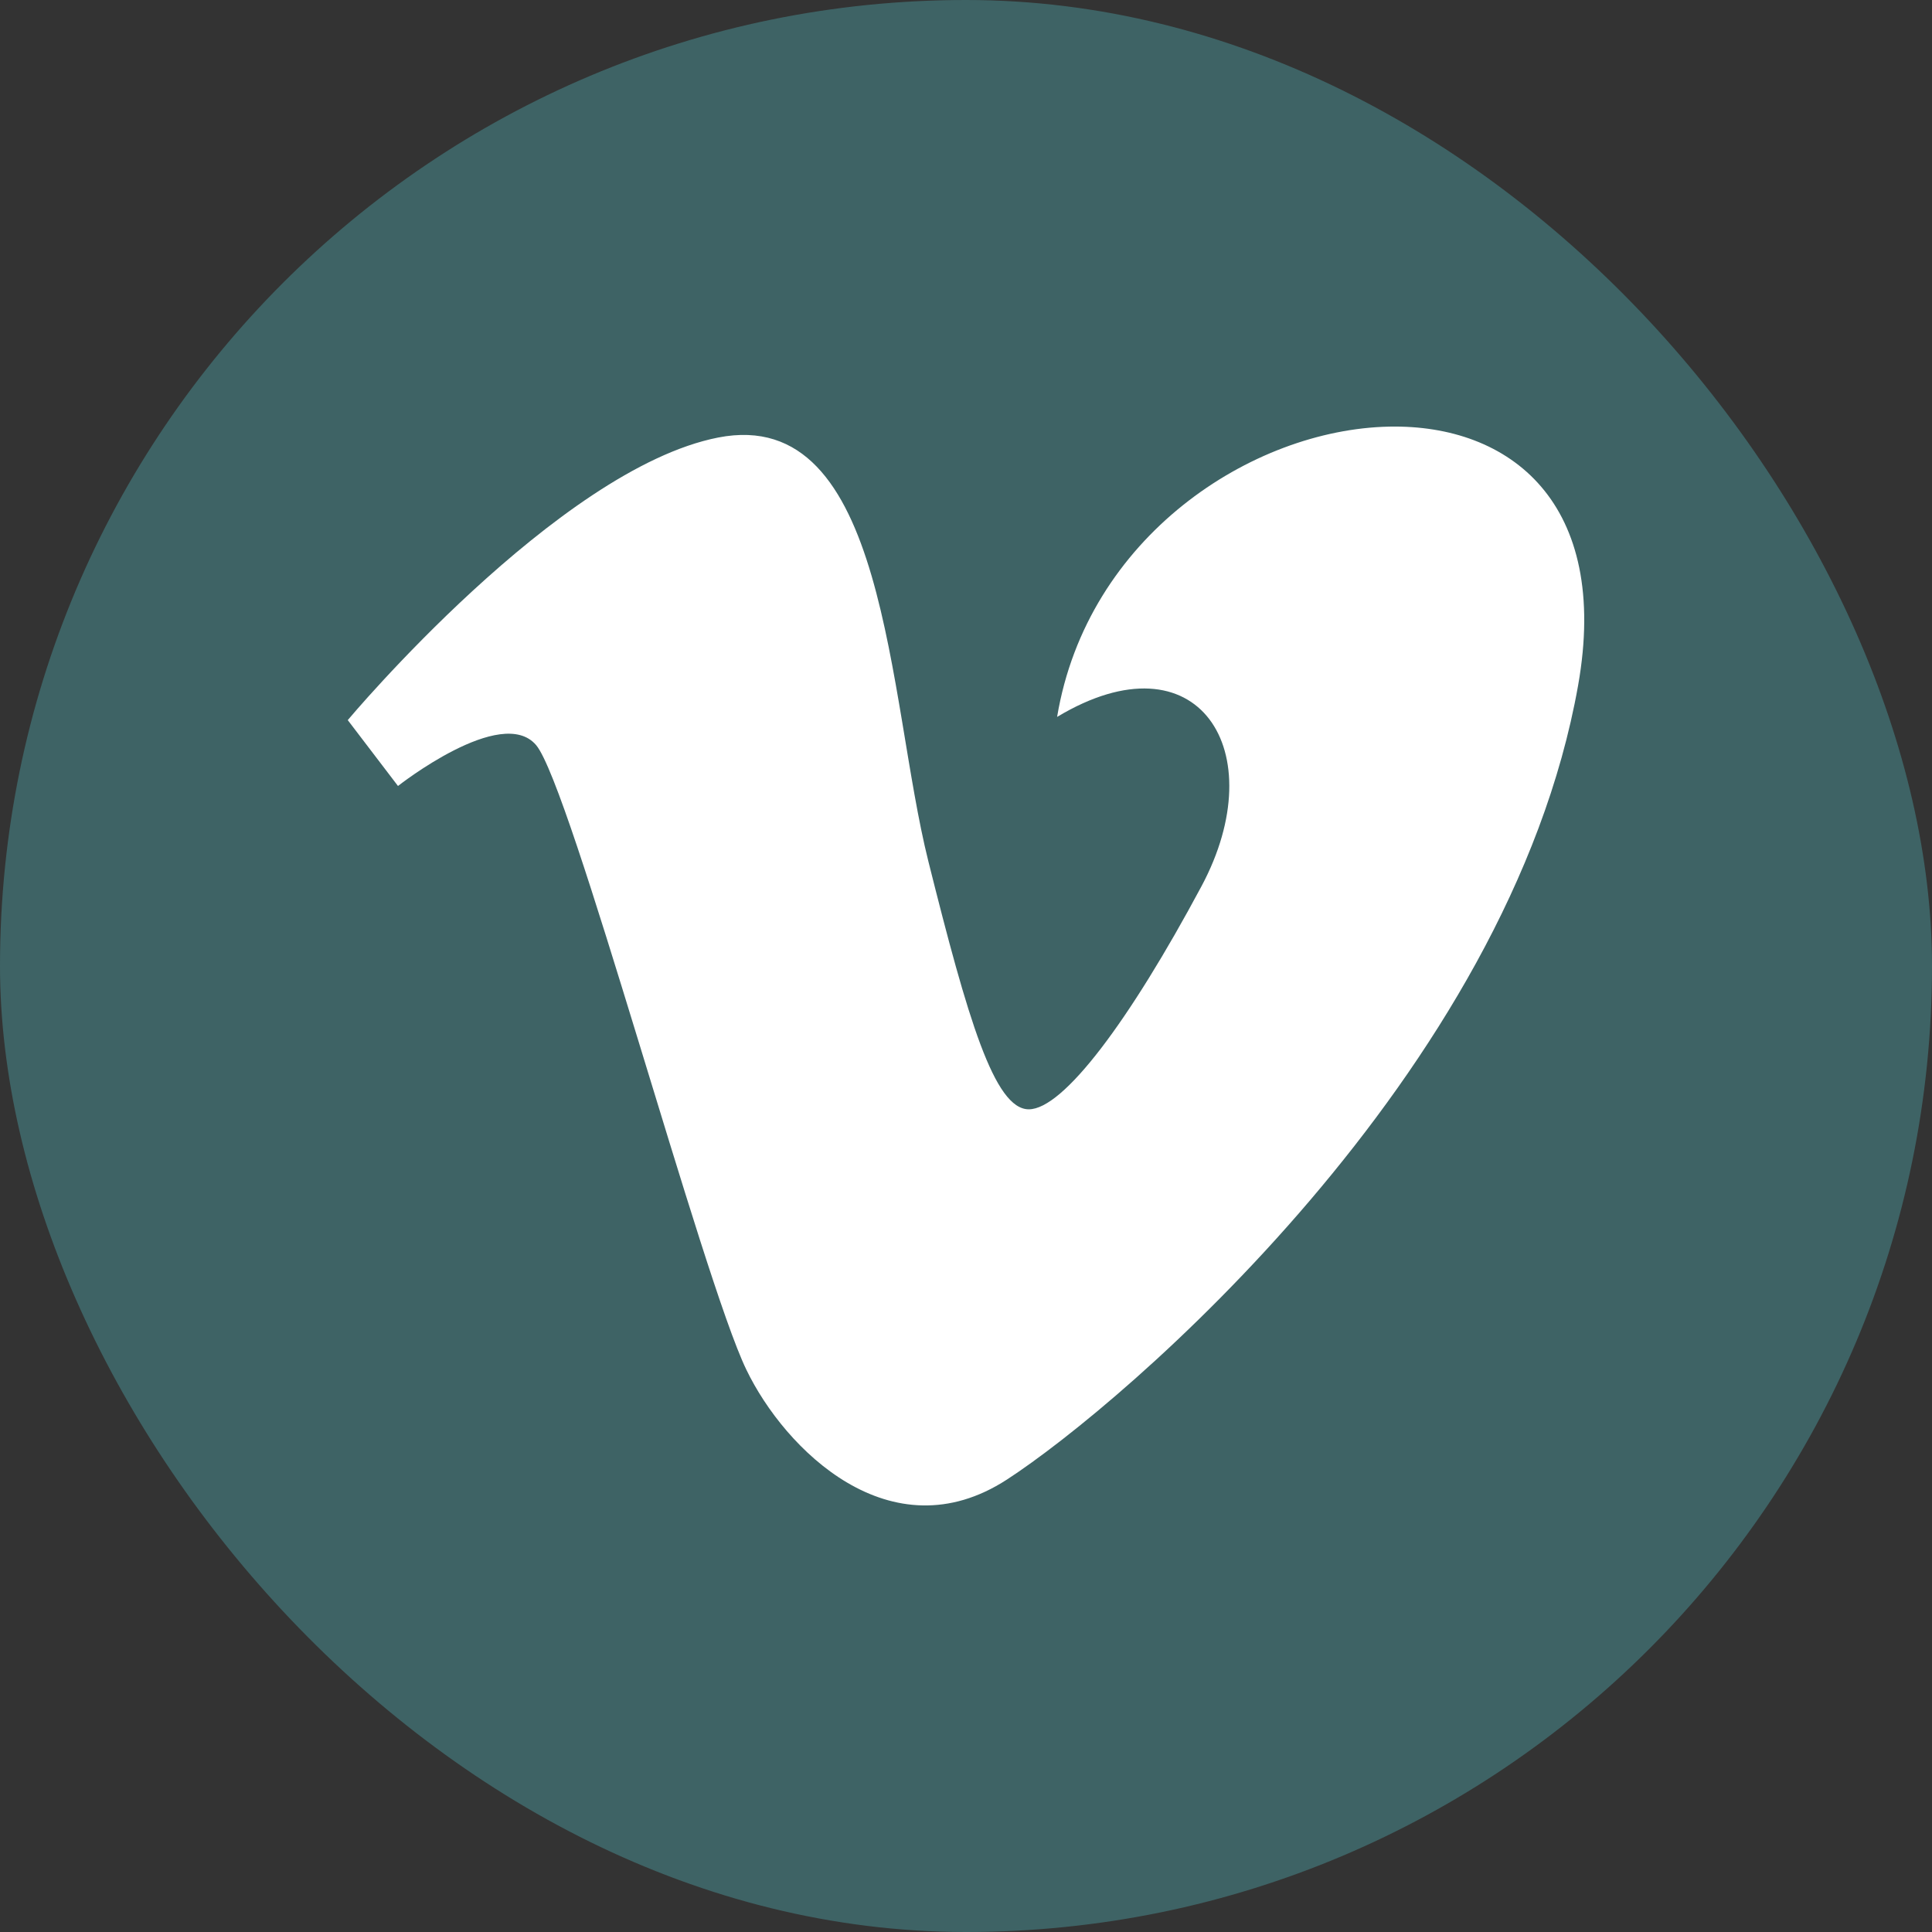
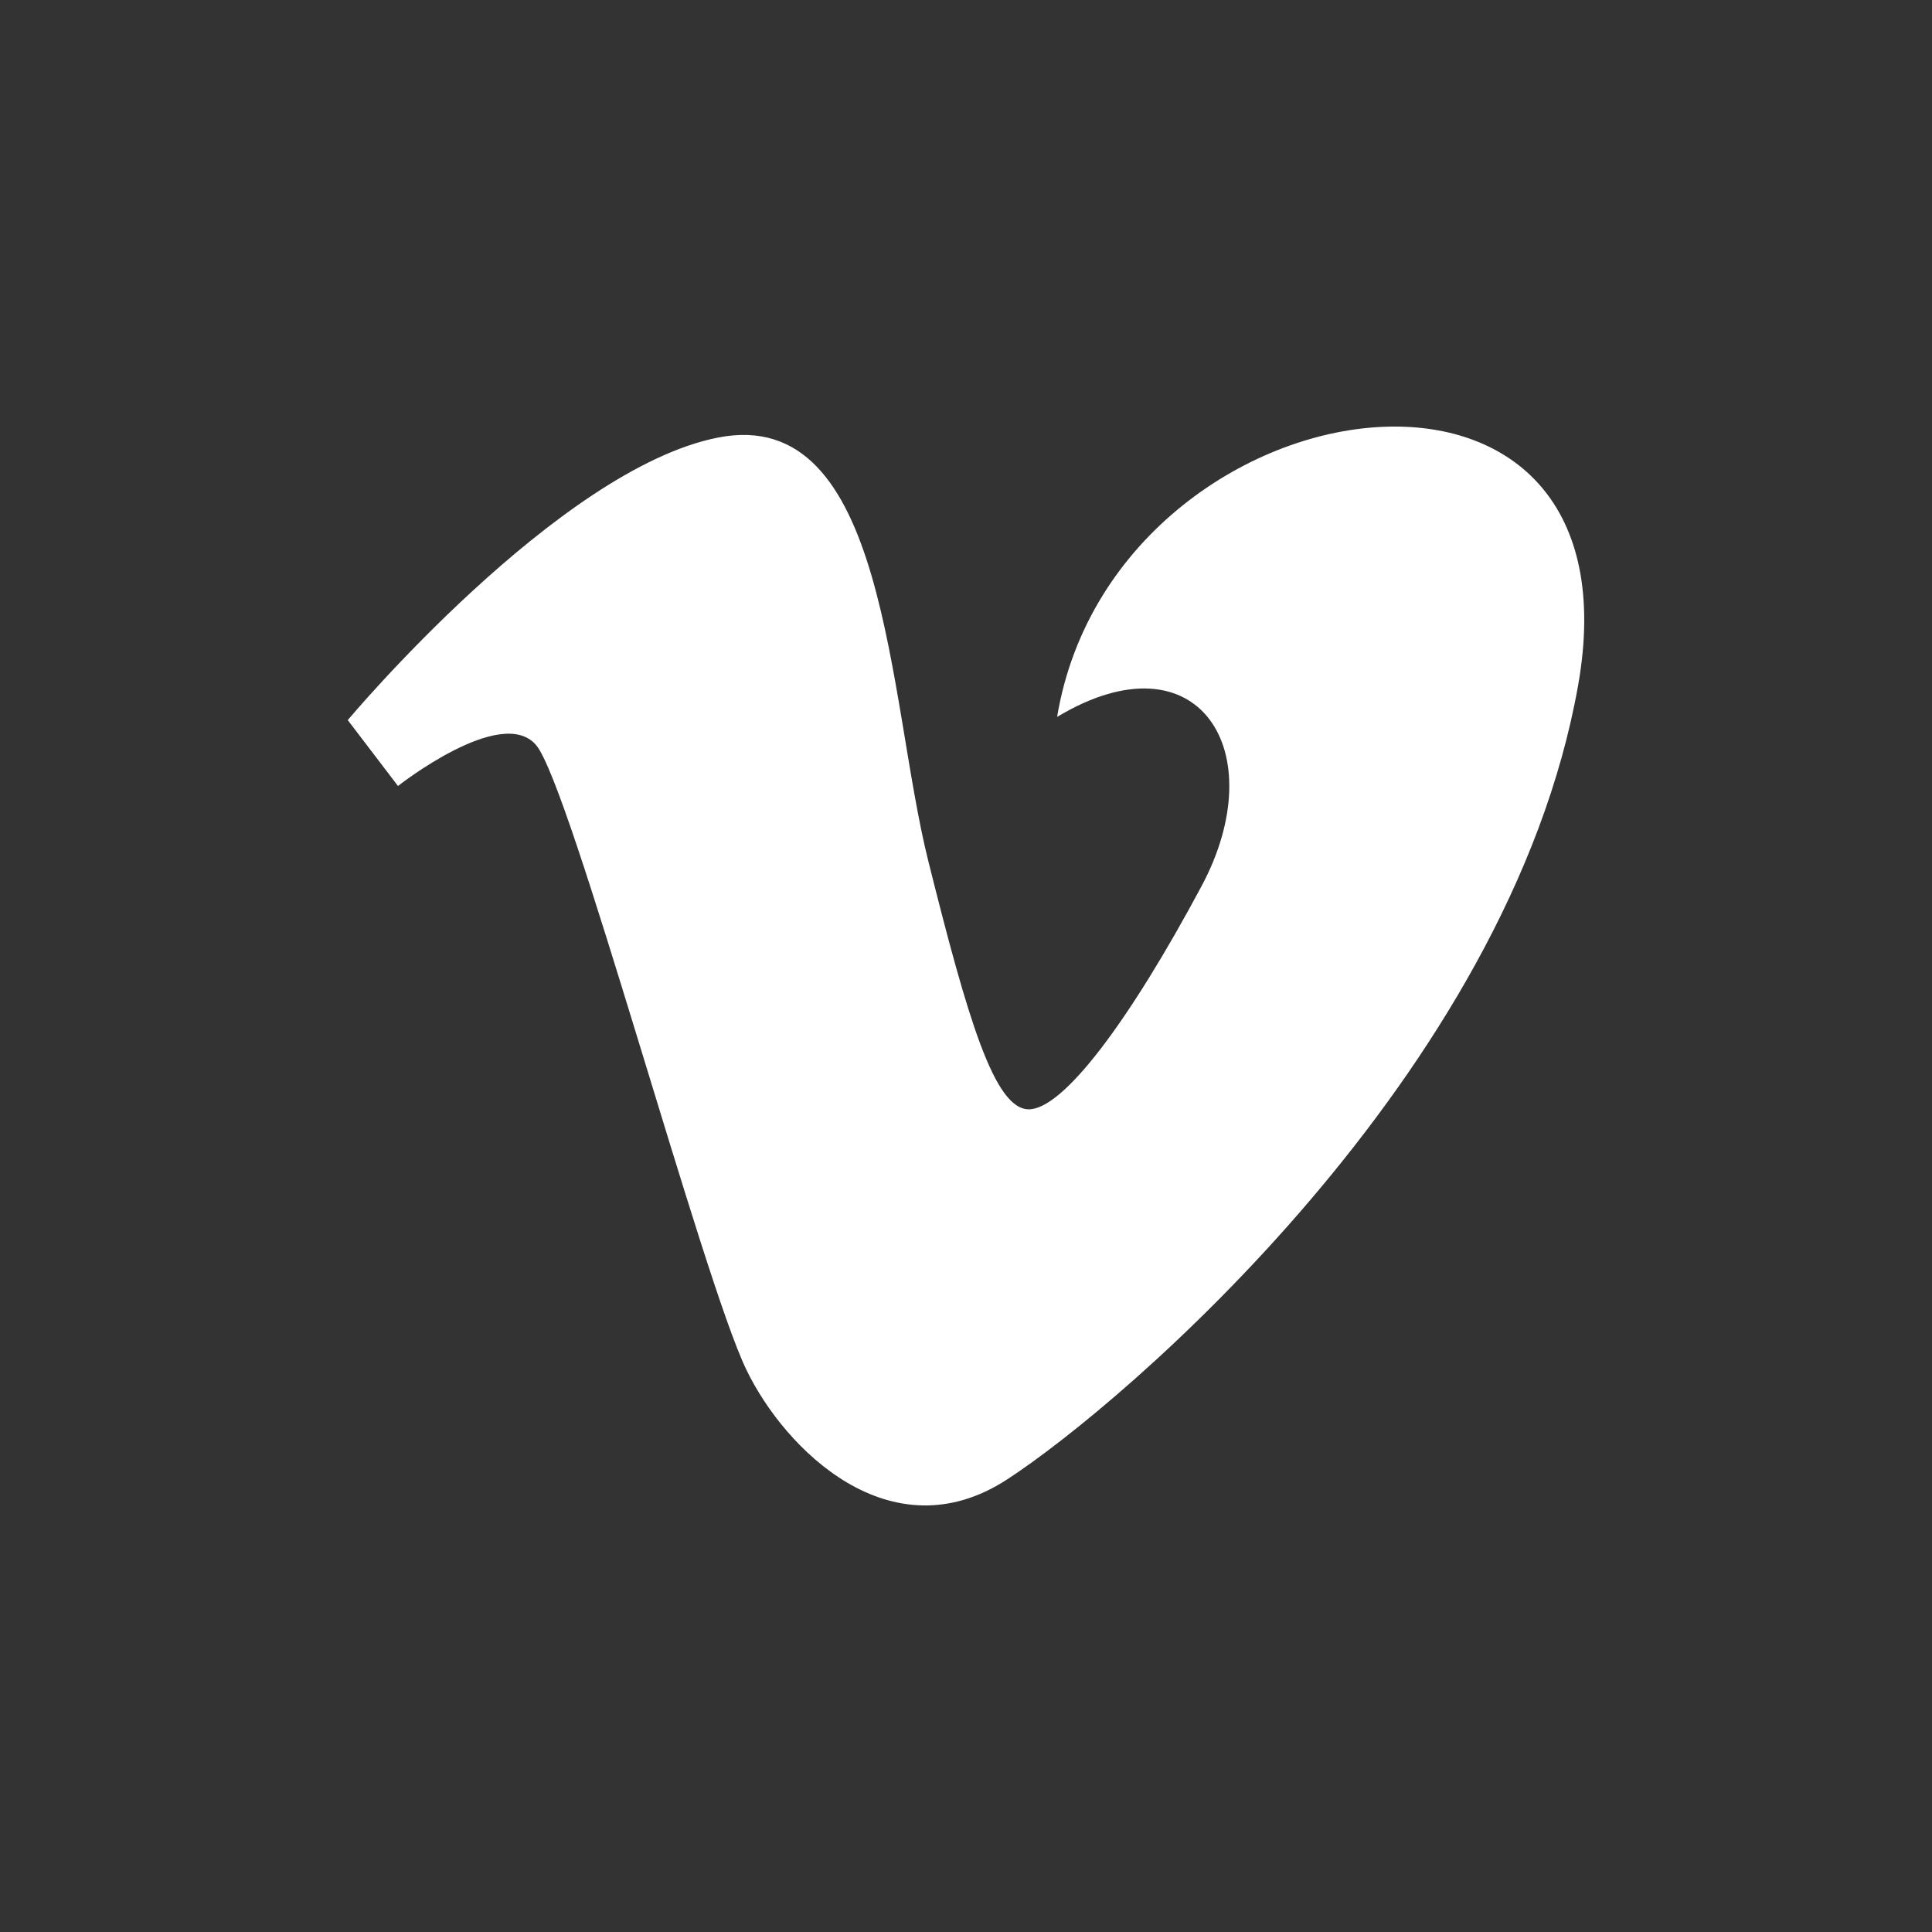
<svg xmlns="http://www.w3.org/2000/svg" height="500" id="svg2" version="1.1" width="500">
  <rect width="100%" height="100%" fill="#333333" stroke="none" />
  <defs id="defs4" />
  <g id="layer1" transform="translate(0,-552.362)">
-     <rect height="500" id="rect2990-1" rx="250" ry="250" style="fill:#3e6365;fill-opacity:1;stroke:none" width="500" x="0" y="552.362" />
    <g id="layer1-9" transform="translate(-549.005,80.294)" />
    <g id="layer1-6" transform="translate(-575.714,40)" />
    <g id="layer1-5" transform="matrix(1,0,0,1,-396.365,107.795)" />
-     <path d="m 359.506,662.771 c -35.565,0.722 -78.164,28.518 -85.927,75.127 36.544,-21.951 56.056,8.91 37.351,43.851 -18.68,34.909 -35.747,57.701 -44.676,57.701 -8.916,0 -15.785,-23.364 -26.001,-64.201 -10.572,-42.221 -10.486,-118.271 -54.401,-109.653 -41.42,8.127 -95.852,73.127 -95.852,73.127 l 13,17.05 c 0,0 26.815,-21.134 35.751,-10.575 8.936,10.565 43.015,138.093 54.401,161.629 9.938,20.639 37.367,47.951 67.427,28.451 30.04,-19.488 129.951,-104.794 147.828,-205.505 8.377,-47.202 -17.521,-67.639 -48.901,-67.002 z" id="rect2989-7" style="fill:#ffffff;fill-opacity:1;stroke:none" />
+     <path d="m 359.506,662.771 c -35.565,0.722 -78.164,28.518 -85.927,75.127 36.544,-21.951 56.056,8.91 37.351,43.851 -18.68,34.909 -35.747,57.701 -44.676,57.701 -8.916,0 -15.785,-23.364 -26.001,-64.201 -10.572,-42.221 -10.486,-118.271 -54.401,-109.653 -41.42,8.127 -95.852,73.127 -95.852,73.127 l 13,17.05 c 0,0 26.815,-21.134 35.751,-10.575 8.936,10.565 43.015,138.093 54.401,161.629 9.938,20.639 37.367,47.951 67.427,28.451 30.04,-19.488 129.951,-104.794 147.828,-205.505 8.377,-47.202 -17.521,-67.639 -48.901,-67.002 " id="rect2989-7" style="fill:#ffffff;fill-opacity:1;stroke:none" />
  </g>
</svg>